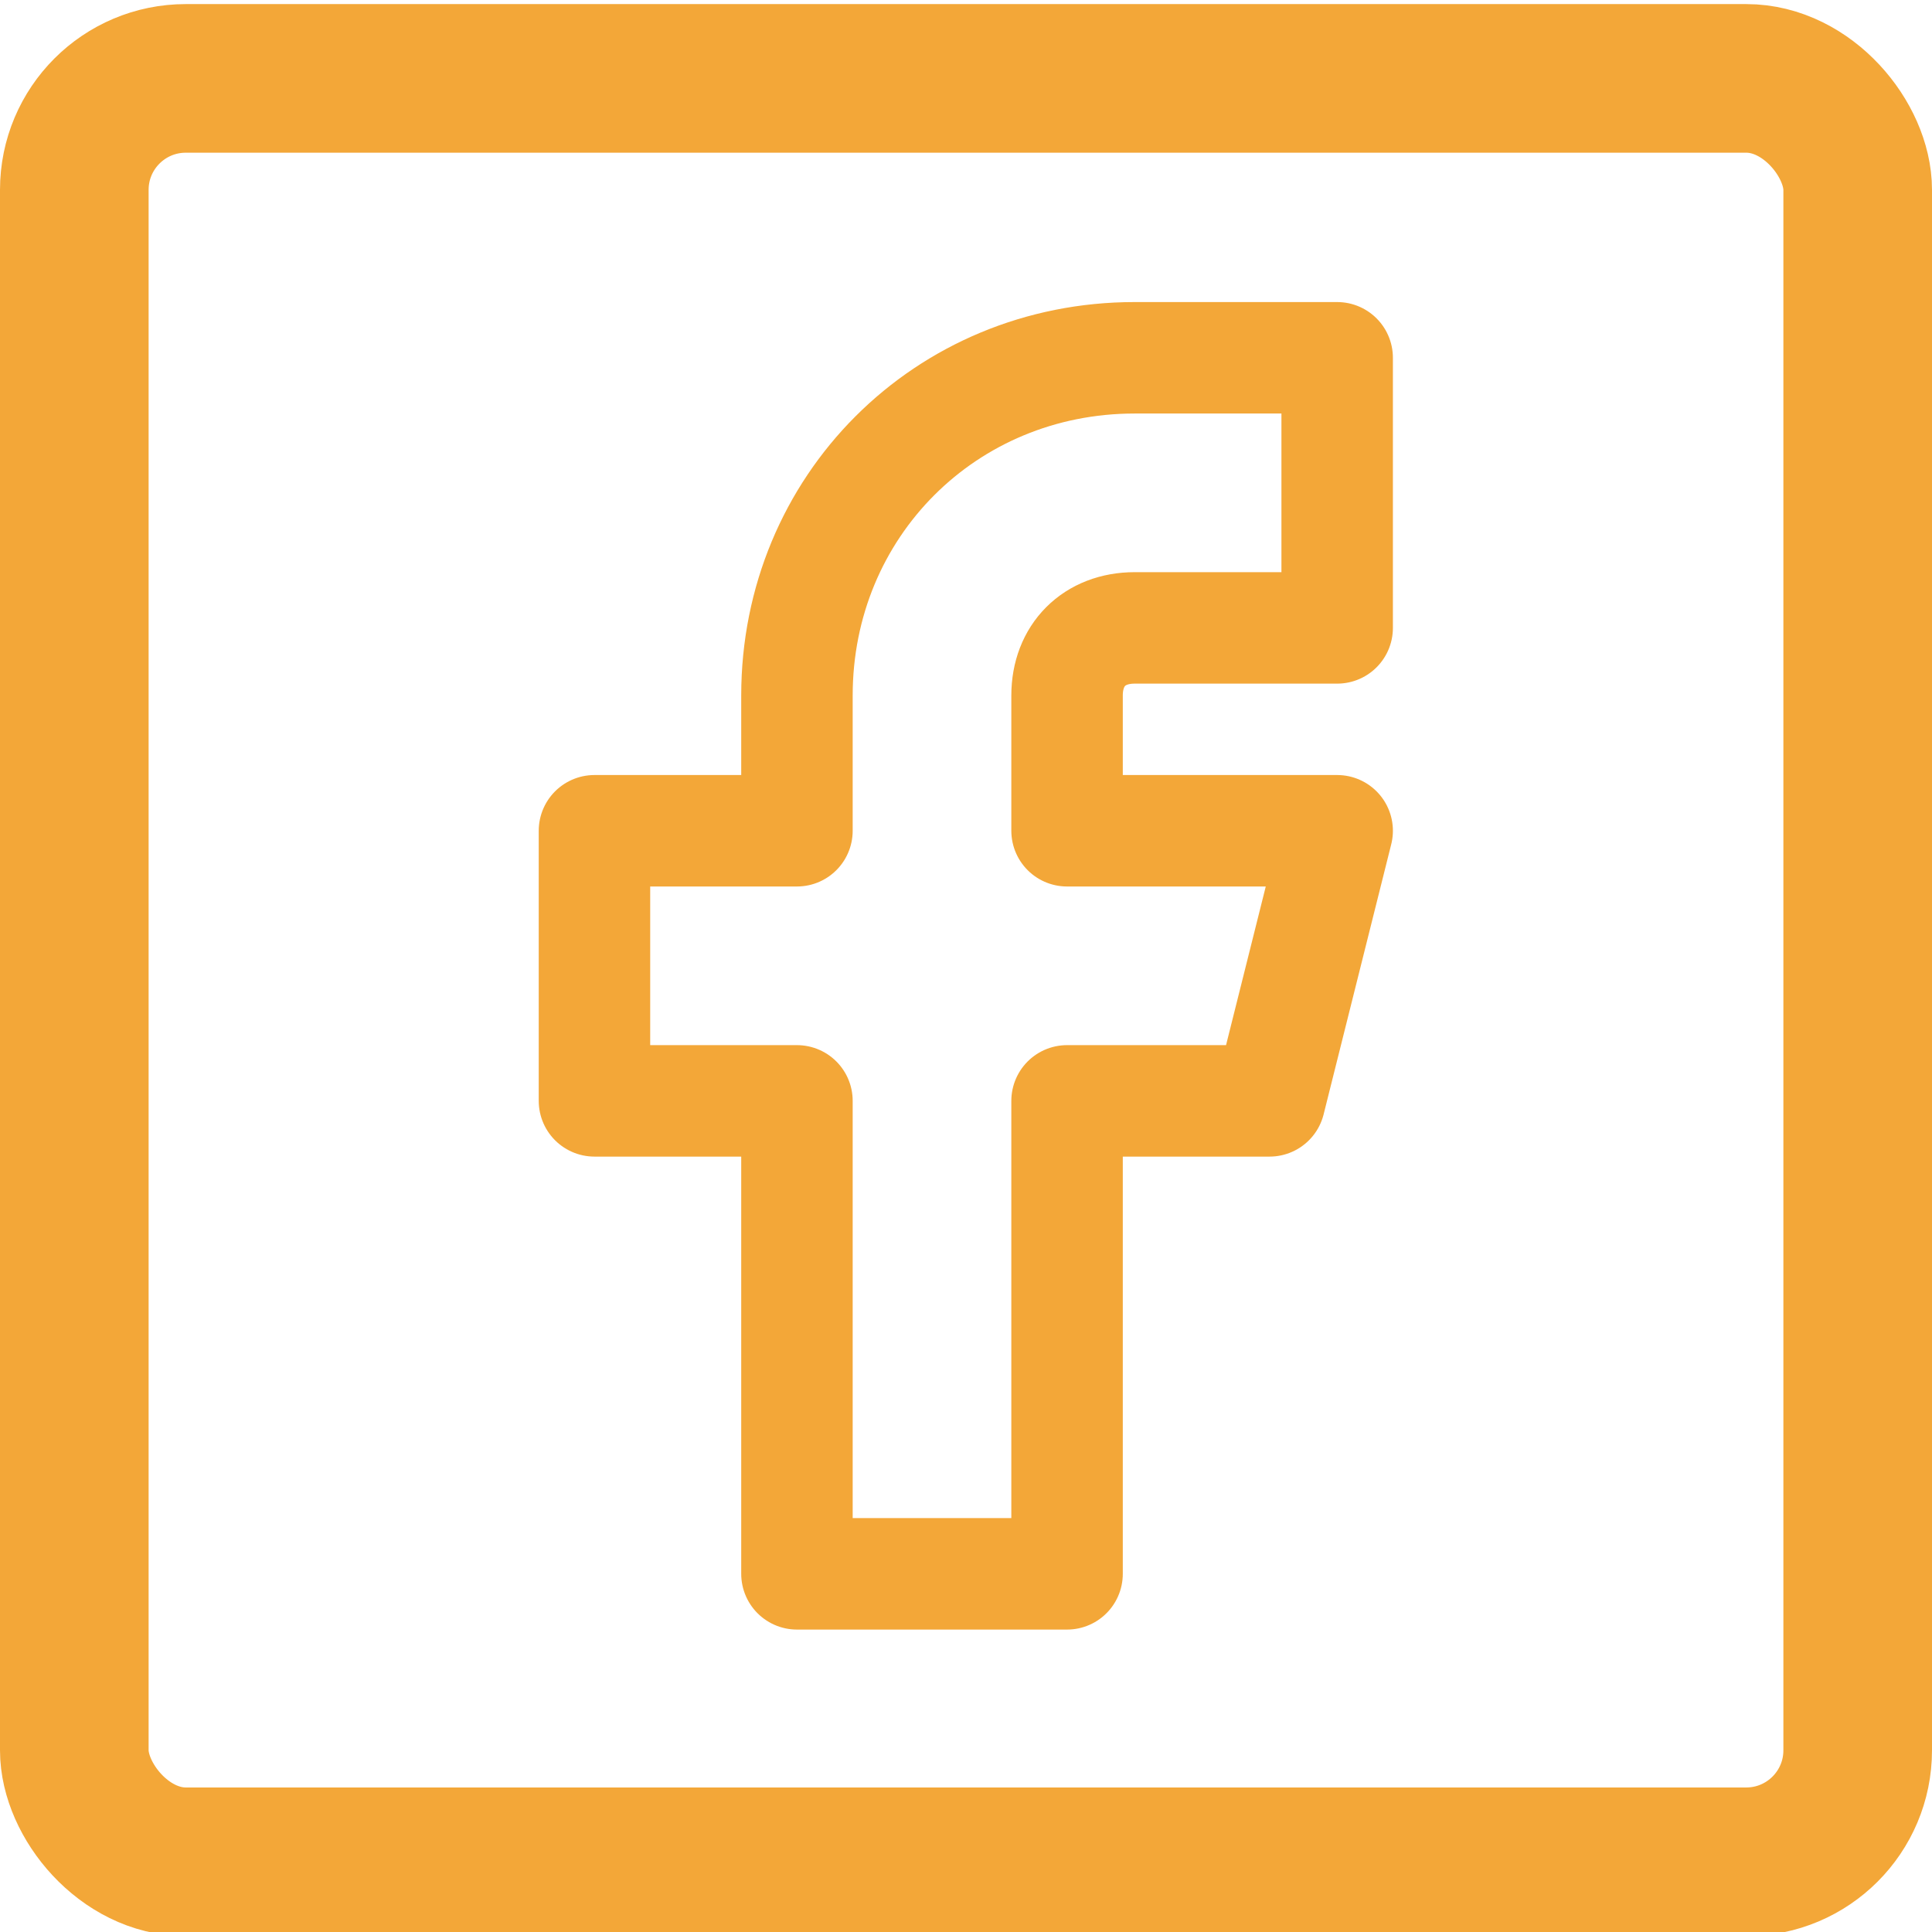
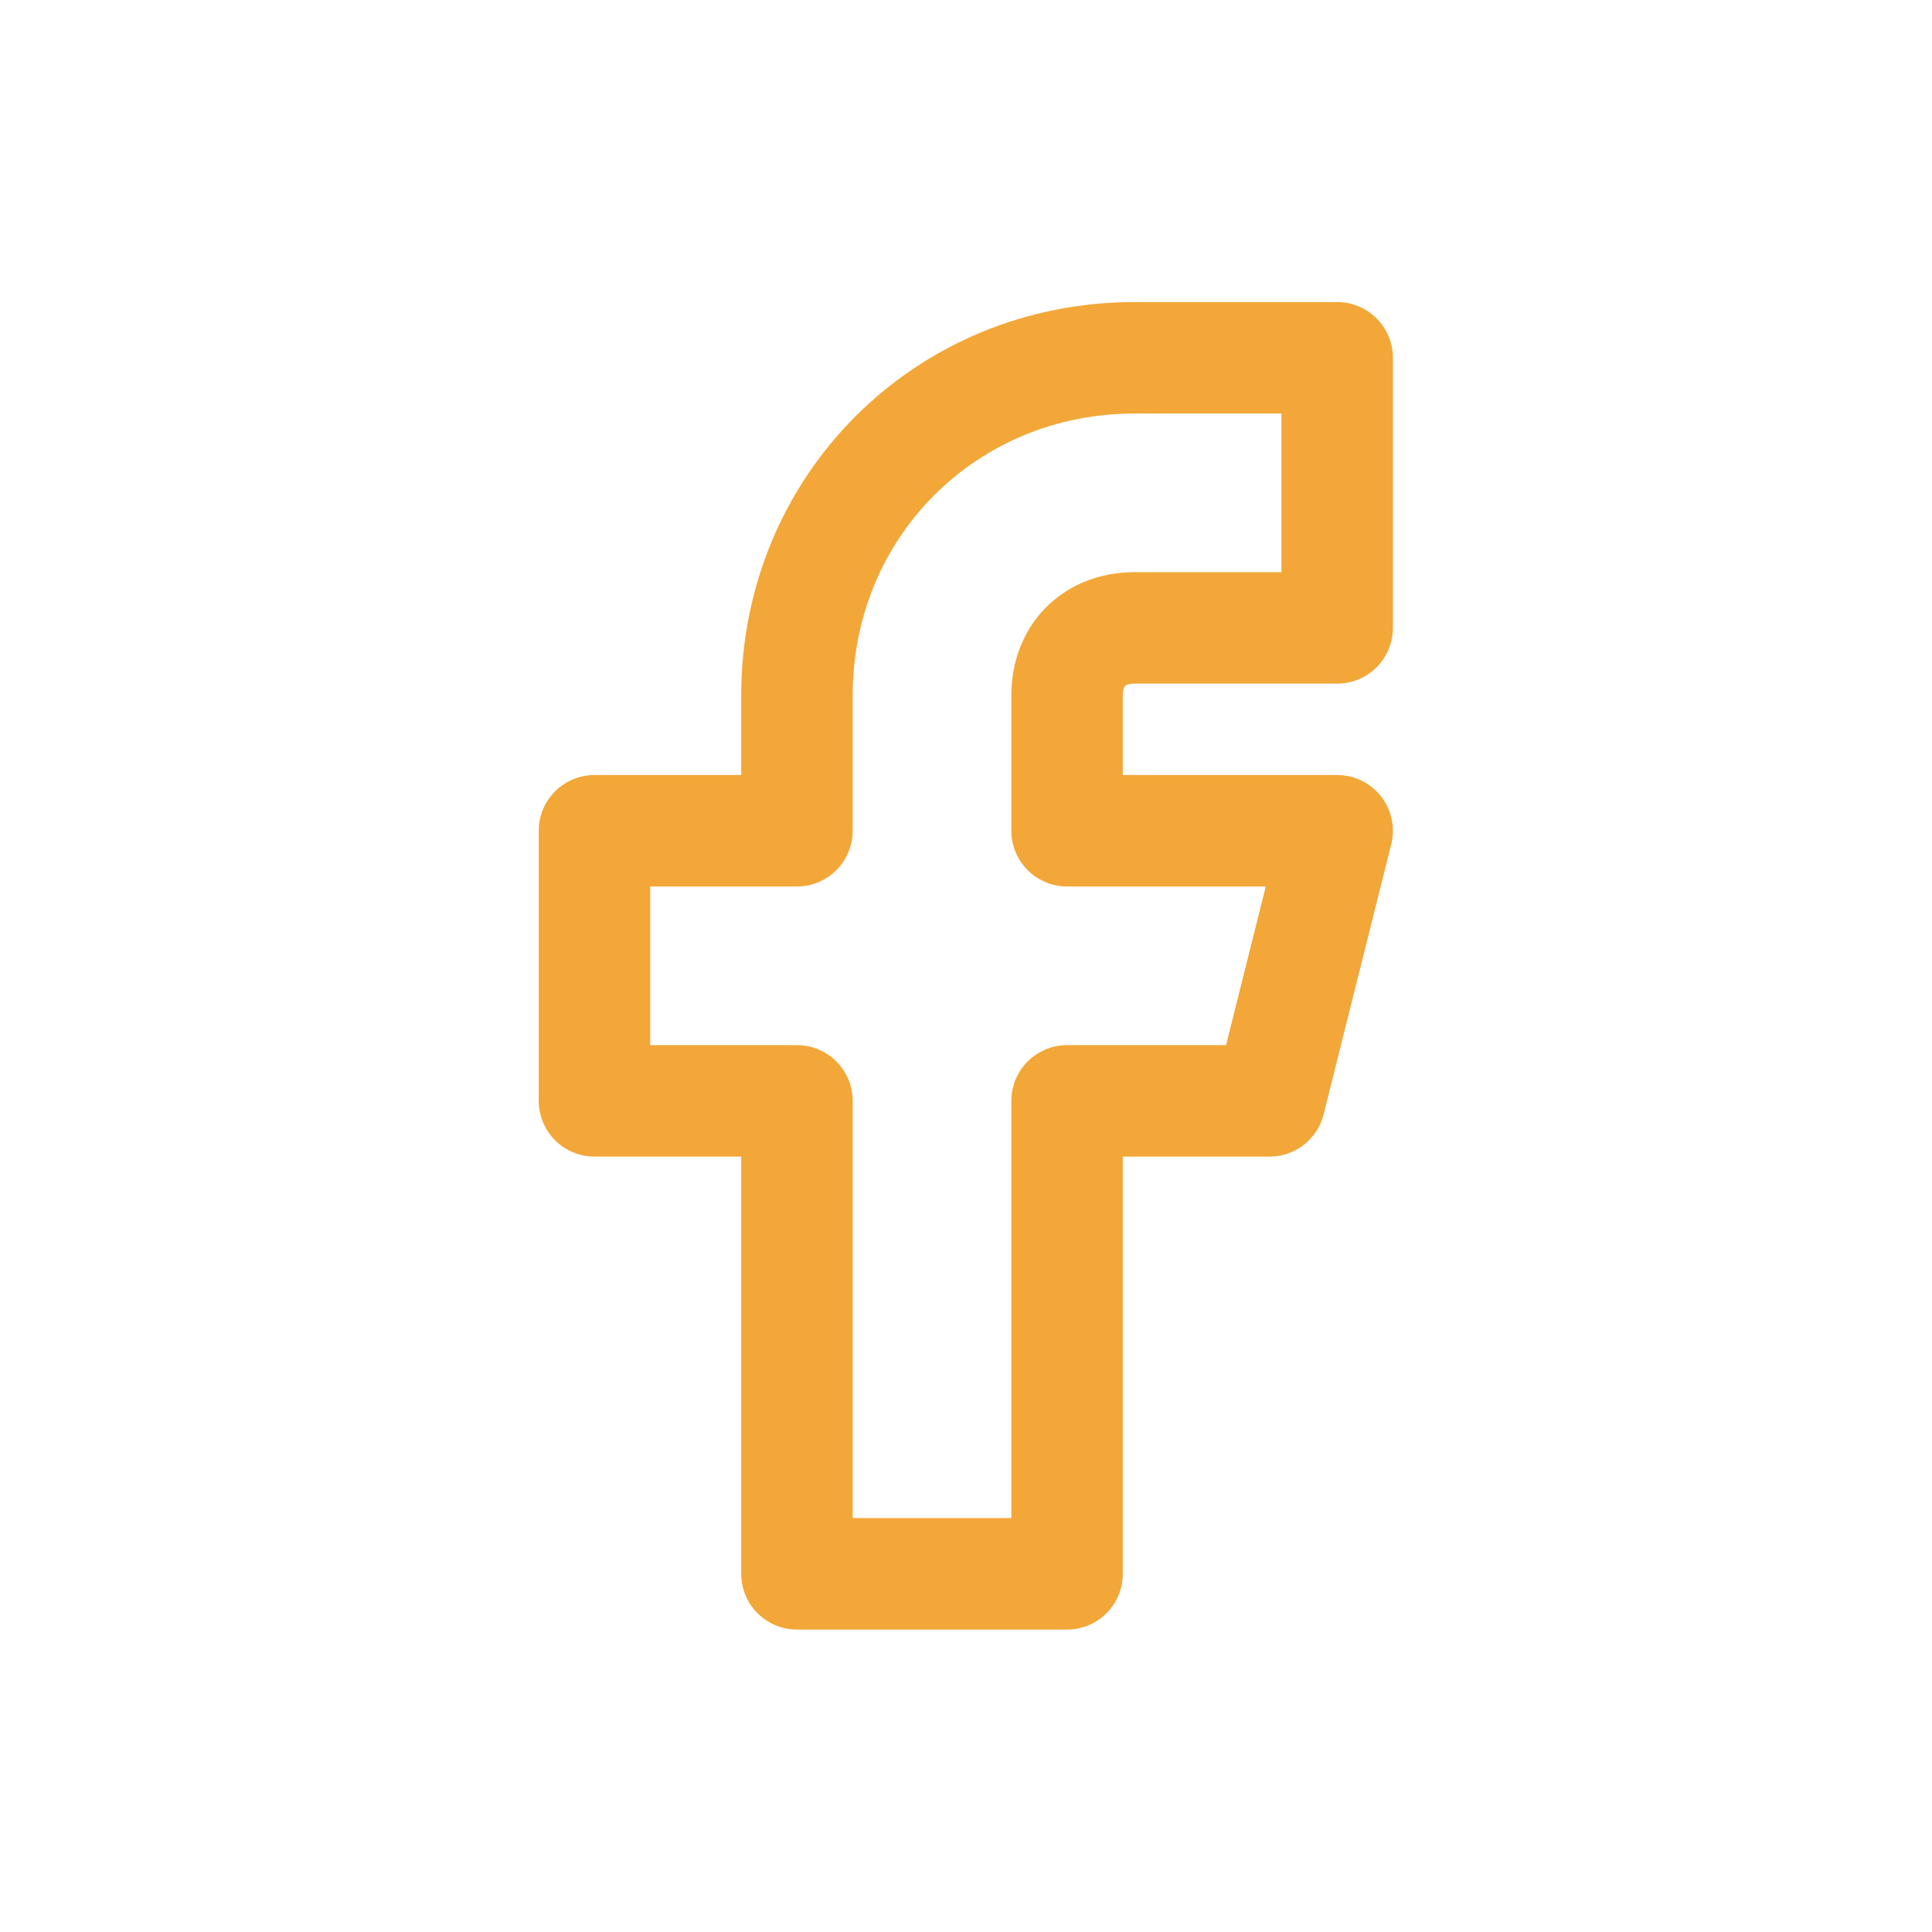
<svg xmlns="http://www.w3.org/2000/svg" id="Layer_1" data-name="Layer 1" viewBox="0 0 52 52">
  <defs>
    <style>
      .cls-1 {
        stroke-width: 4px;
      }

      .cls-1, .cls-2 {
        fill: none;
        stroke: #f3a738;
        stroke-linecap: round;
        stroke-linejoin: round;
      }

      .cls-2 {
        stroke-width: 3px;
      }
    </style>
  </defs>
  <path class="cls-2" d="M16,22.36v7.27h5.45v12.73h7.27v-12.73h5.45l1.82-7.27h-7.27v-3.64c0-1.09.73-1.82,1.82-1.82h5.45v-7.27h-5.45c-5.09,0-9.09,4-9.09,9.09v3.64h-5.45" />
-   <rect class="cls-1" x="2" y="2.11" width="48" height="48" rx="3" ry="3" />
</svg>